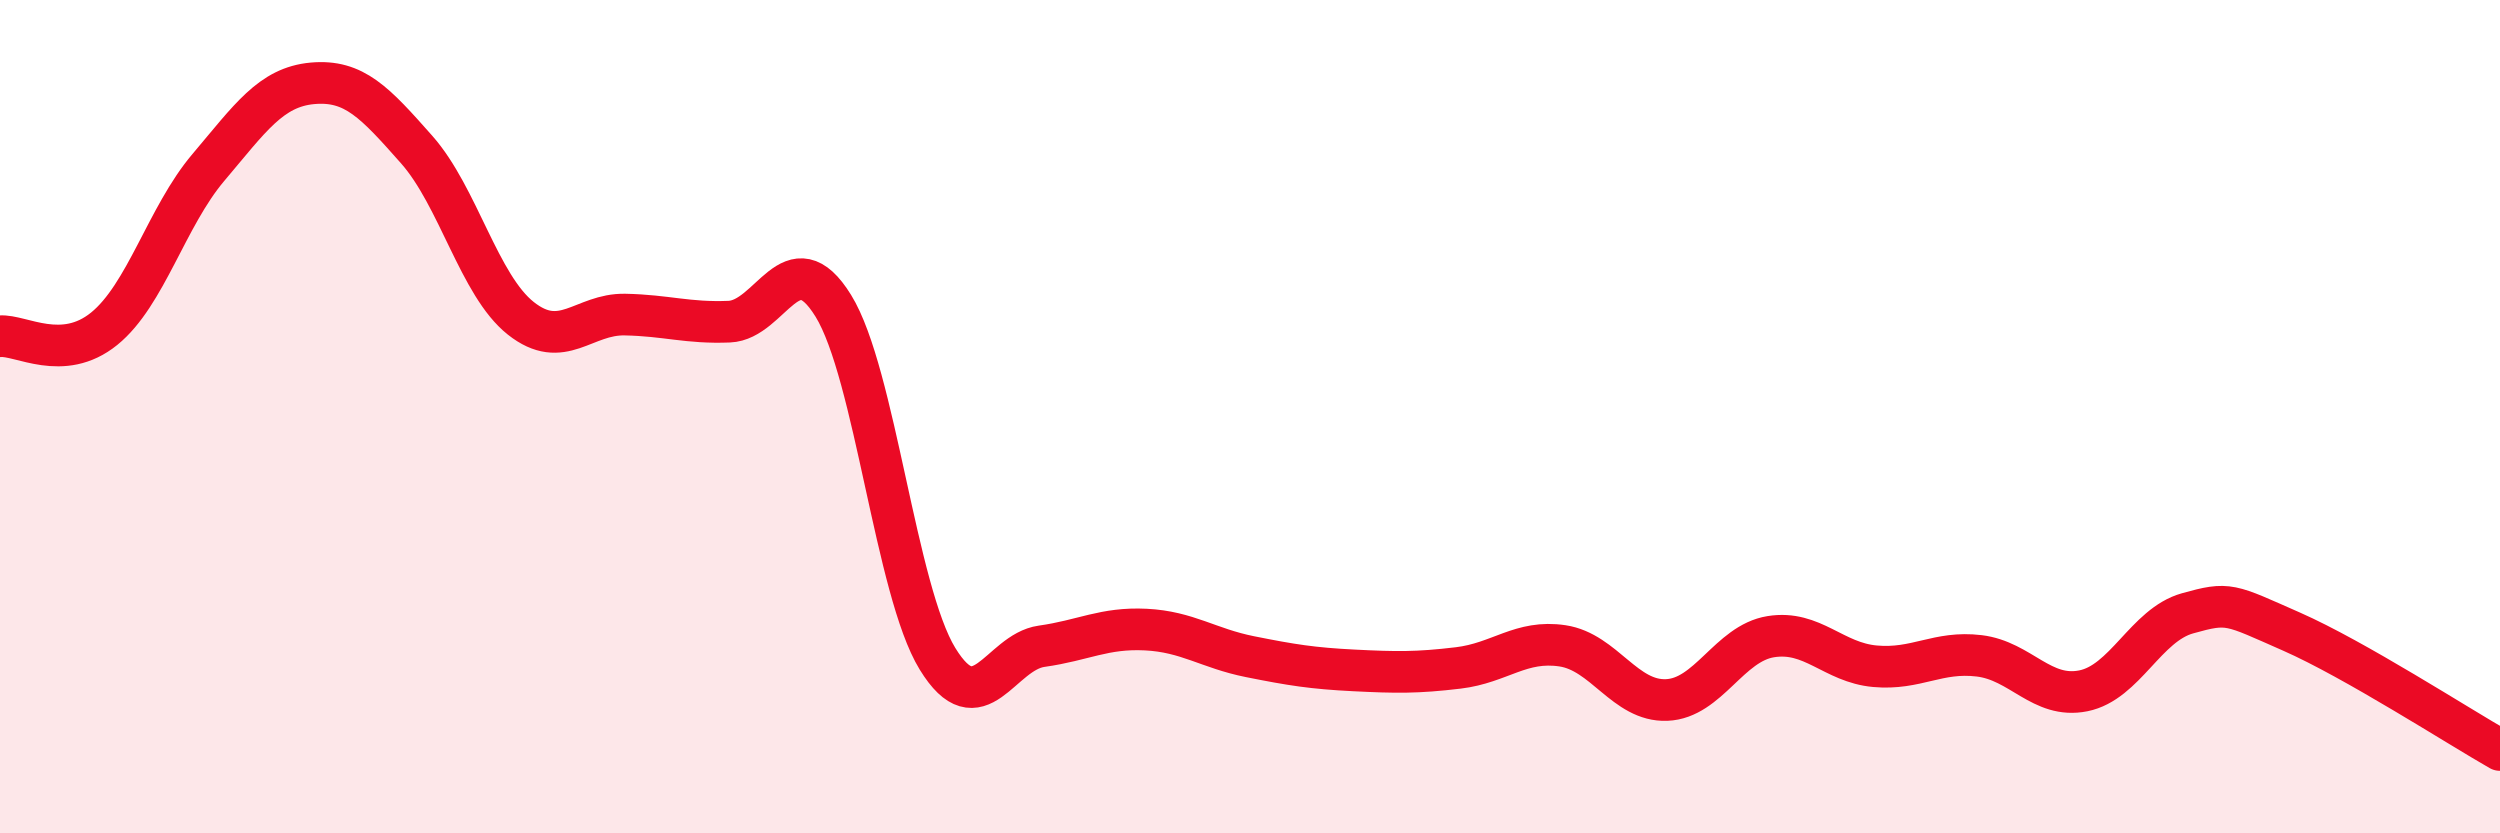
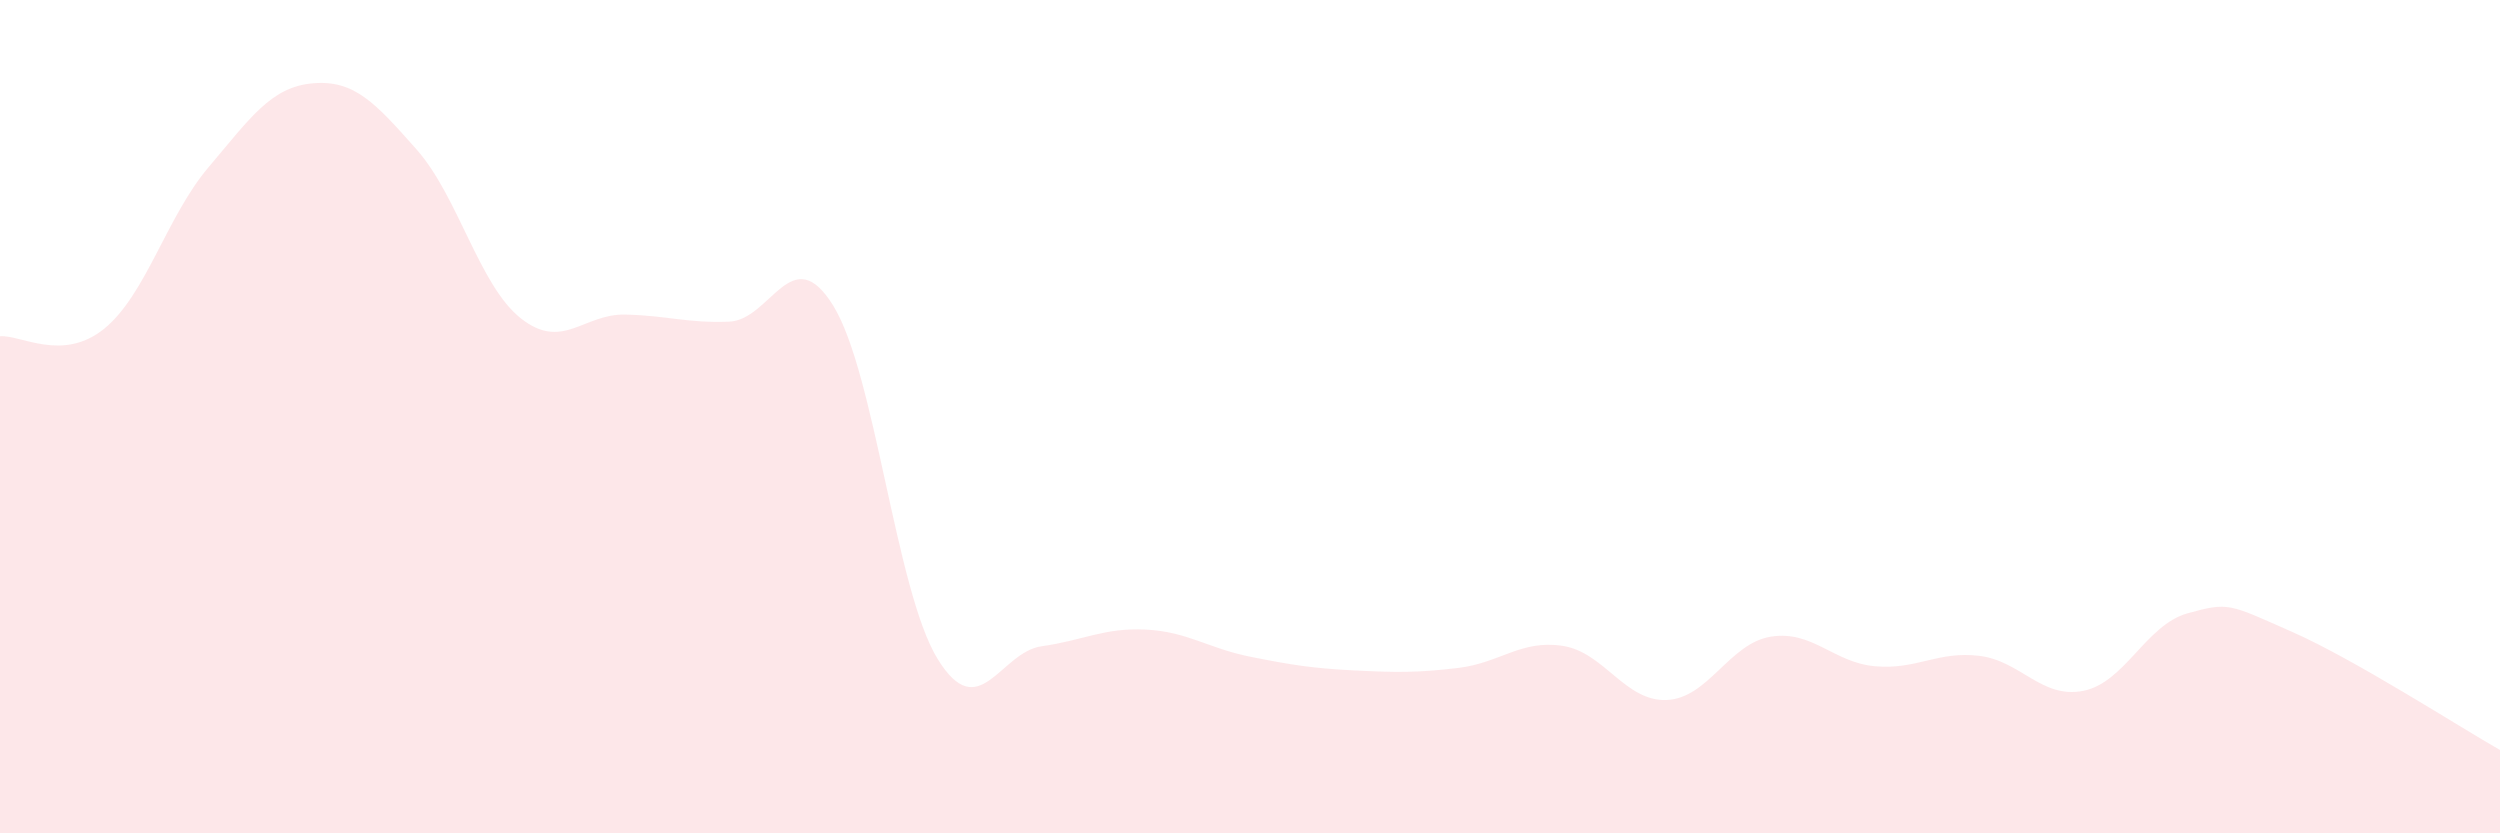
<svg xmlns="http://www.w3.org/2000/svg" width="60" height="20" viewBox="0 0 60 20">
  <path d="M 0,8.07 C 0.5,8.03 1.5,8.7 2.5,7.89 C 3.5,7.08 4,5.2 5,4.02 C 6,2.84 6.5,2.09 7.5,2 C 8.5,1.91 9,2.46 10,3.59 C 11,4.72 11.5,6.85 12.5,7.64 C 13.5,8.43 14,7.53 15,7.55 C 16,7.57 16.5,7.76 17.5,7.72 C 18.5,7.68 19,5.72 20,7.34 C 21,8.96 21.5,14.18 22.5,15.81 C 23.5,17.44 24,15.65 25,15.51 C 26,15.37 26.5,15.06 27.5,15.11 C 28.5,15.16 29,15.56 30,15.76 C 31,15.96 31.5,16.04 32.5,16.09 C 33.5,16.14 34,16.15 35,16.03 C 36,15.91 36.5,15.35 37.5,15.5 C 38.5,15.65 39,16.84 40,16.8 C 41,16.76 41.5,15.44 42.5,15.28 C 43.5,15.12 44,15.9 45,15.99 C 46,16.08 46.5,15.62 47.5,15.74 C 48.5,15.86 49,16.78 50,16.58 C 51,16.38 51.5,15 52.5,14.72 C 53.5,14.44 53.5,14.5 55,15.16 C 56.5,15.82 59,17.43 60,18L60 20L0 20Z" fill="#EB0A25" opacity="0.1" stroke-linecap="round" stroke-linejoin="round" />
-   <path d="M 0,8.07 C 0.5,8.03 1.5,8.7 2.5,7.89 C 3.5,7.08 4,5.2 5,4.02 C 6,2.84 6.5,2.09 7.5,2 C 8.5,1.91 9,2.46 10,3.59 C 11,4.72 11.5,6.85 12.5,7.64 C 13.5,8.43 14,7.53 15,7.55 C 16,7.57 16.5,7.76 17.5,7.72 C 18.5,7.68 19,5.72 20,7.34 C 21,8.96 21.5,14.18 22.5,15.81 C 23.5,17.44 24,15.65 25,15.51 C 26,15.37 26.5,15.06 27.5,15.11 C 28.5,15.16 29,15.56 30,15.76 C 31,15.96 31.5,16.04 32.5,16.09 C 33.5,16.14 34,16.15 35,16.03 C 36,15.91 36.5,15.35 37.5,15.5 C 38.5,15.65 39,16.84 40,16.8 C 41,16.76 41.5,15.44 42.5,15.28 C 43.5,15.12 44,15.9 45,15.99 C 46,16.08 46.5,15.62 47.5,15.74 C 48.5,15.86 49,16.78 50,16.58 C 51,16.38 51.5,15 52.5,14.72 C 53.5,14.44 53.5,14.5 55,15.16 C 56.5,15.82 59,17.43 60,18" stroke="#EB0A25" stroke-width="1" fill="none" stroke-linecap="round" stroke-linejoin="round" />
</svg>